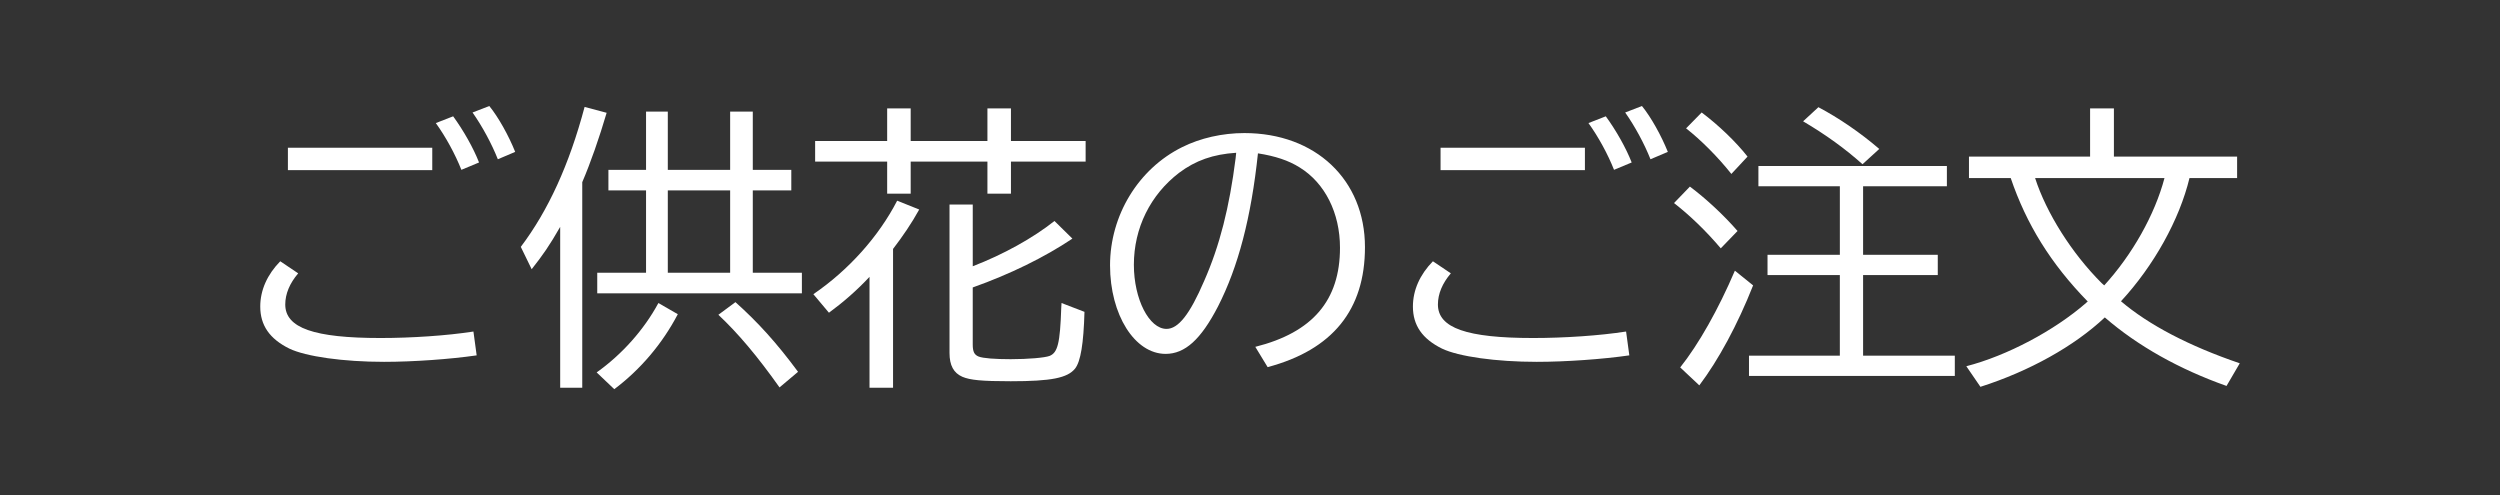
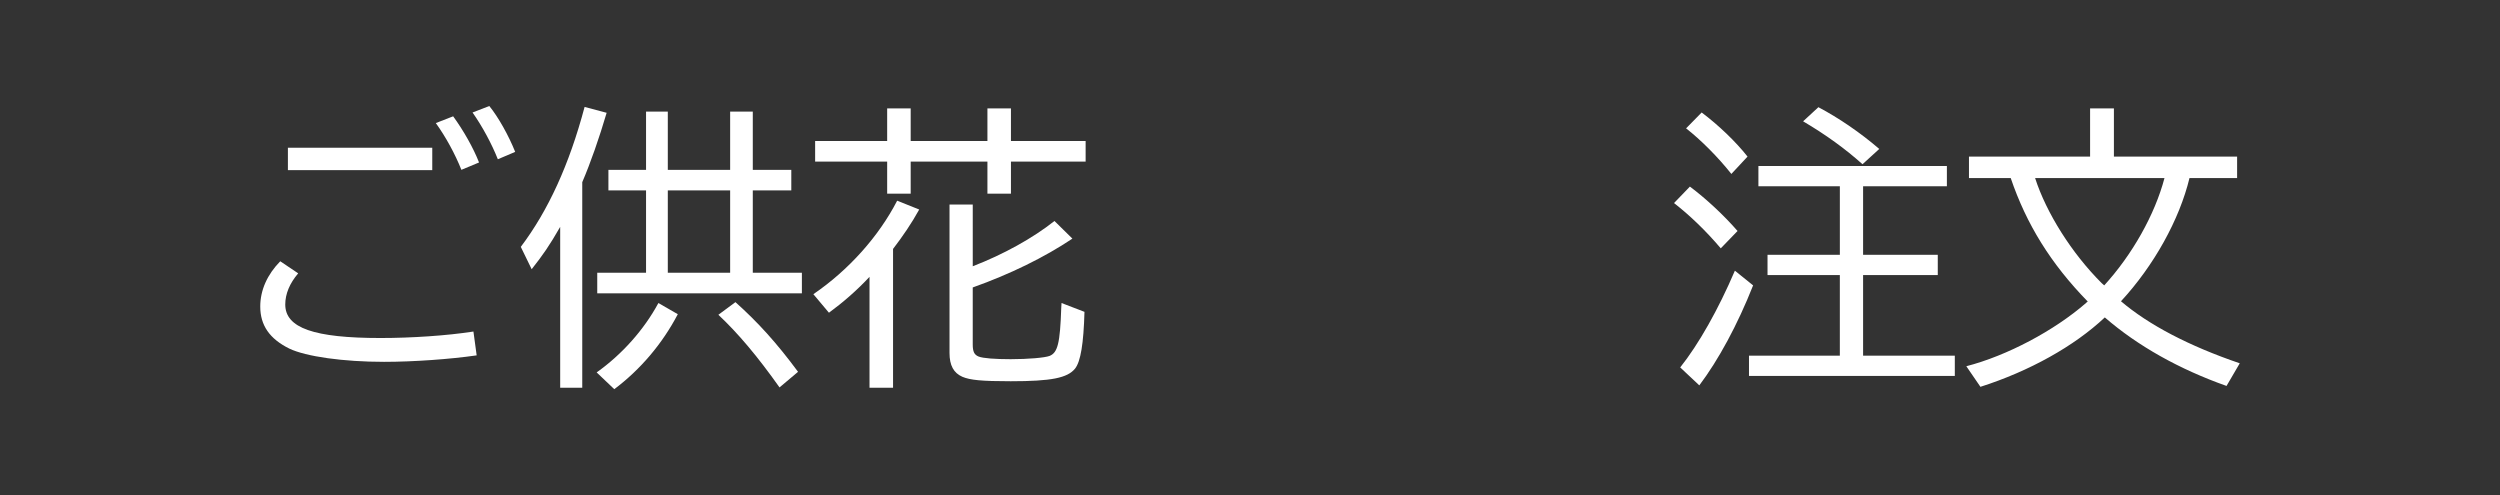
<svg xmlns="http://www.w3.org/2000/svg" version="1.1" id="レイヤー_1" x="0px" y="0px" viewBox="0 0 199.149 39.446" style="enable-background:new 0 0 199.149 39.446;" xml:space="preserve">
  <rect x="0" y="0" width="199.149" height="39.446" fill="#333333" stroke="none" />
  <style type="text/css">
	.st0{fill:none;}
	.st1{fill:#FFFFFF;}
</style>
  <rect class="st0" width="199.149" height="39.446" />
  <g>
    <g>
      <path class="st1" d="M37.971,28.308c-2.108,0.305-5.036,0.516-7.378,0.516c-3.232,0-6.23-0.422-7.542-1.054    c-1.569-0.773-2.319-1.851-2.319-3.35c0-1.312,0.562-2.553,1.593-3.607l1.429,0.961c-0.679,0.796-1.03,1.639-1.03,2.482    c0,1.874,2.296,2.67,7.589,2.67c2.459,0,5.294-0.188,7.401-0.516L37.971,28.308z M34.434,11.771v1.78h-11.5v-1.78H34.434z     M36.754,13.528c-0.492-1.241-1.241-2.623-2.038-3.724l1.382-0.539c0.82,1.124,1.616,2.529,2.062,3.677L36.754,13.528z     M39.658,12.686c-0.492-1.242-1.241-2.624-2.015-3.725l1.335-0.516c0.727,0.891,1.546,2.366,2.062,3.654L39.658,12.686z" />
      <path class="st1" d="M46.381,30.885h-1.757V18.072c-0.844,1.476-1.382,2.249-2.272,3.373l-0.866-1.78    c2.179-2.881,3.864-6.559,5.083-11.149l1.756,0.469c-0.585,1.991-1.288,4.005-1.943,5.527V30.885z M47.529,29.666    c2.015-1.429,3.771-3.396,4.919-5.527l1.546,0.89c-1.242,2.366-2.975,4.403-5.06,5.973L47.529,29.666z M51.464,8.891h1.733v4.638    h4.966V8.891h1.804v4.638h3.068v1.64h-3.068v6.559h3.911v1.64H47.576v-1.64h3.888v-6.559h-2.998v-1.64h2.998V8.891z     M53.197,15.168v6.559h4.966v-6.559H53.197z M62.097,30.861c-1.78-2.507-3.303-4.311-4.872-5.786l1.359-1.007    c1.779,1.593,3.255,3.209,4.988,5.551L62.097,30.861z" />
      <path class="st1" d="M71.139,30.885h-1.874v-8.831c-1.007,1.078-2.084,2.015-3.232,2.858l-1.241-1.477    c2.811-1.92,5.2-4.59,6.676-7.448l1.757,0.703c-0.609,1.101-1.312,2.132-2.085,3.139V30.885z M70.671,8.633h1.874v2.601h6.113    V8.633h1.874v2.601h5.949v1.64h-5.949v2.553h-1.874v-2.553h-6.113v2.553h-1.874v-2.553h-5.738v-1.64h5.738V8.633z M77.487,21.211    c2.436-0.937,4.802-2.249,6.511-3.607l1.429,1.405c-2.201,1.476-4.965,2.835-7.939,3.889v4.544c0,0.562,0.117,0.819,0.468,0.96    c0.352,0.141,1.312,0.211,2.554,0.211c1.405,0,2.717-0.117,3.092-0.258c0.655-0.258,0.843-1.007,0.937-3.841l0.023-0.375    l1.827,0.703c-0.07,2.529-0.305,3.958-0.75,4.521c-0.608,0.749-1.896,1.007-5.129,1.007c-2.319,0-3.232-0.094-3.842-0.352    c-0.702-0.305-1.03-0.913-1.03-1.897V16.292h1.851V21.211z" />
-       <path class="st1" d="M99.997,27.629c4.567-1.148,6.746-3.701,6.746-7.894c0-2.764-1.195-5.153-3.209-6.395    c-0.891-0.562-1.968-0.913-3.326-1.124c-0.539,5.106-1.569,9.041-3.186,12.203c-1.358,2.623-2.623,3.771-4.169,3.771    c-2.46,0-4.427-3.115-4.427-7.05c0-3.981,2.248-7.683,5.738-9.416c1.452-0.726,3.209-1.124,4.966-1.124    c5.668,0,9.603,3.725,9.603,9.088c0,4.989-2.576,8.175-7.753,9.557L99.997,27.629z M98.474,12.17    c-1.827,0.117-3.232,0.609-4.544,1.593c-2.295,1.757-3.606,4.403-3.606,7.331c0,2.74,1.218,5.106,2.6,5.106    c0.937,0,1.851-1.148,2.998-3.818c1.241-2.811,2.014-5.879,2.506-9.767L98.474,12.17z" />
-       <path class="st1" d="M129.791,28.308c-2.108,0.305-5.036,0.516-7.378,0.516c-3.232,0-6.23-0.422-7.542-1.054    c-1.569-0.773-2.319-1.851-2.319-3.35c0-1.312,0.562-2.553,1.593-3.607l1.429,0.961c-0.679,0.796-1.03,1.639-1.03,2.482    c0,1.874,2.296,2.67,7.589,2.67c2.459,0,5.294-0.188,7.401-0.516L129.791,28.308z M126.254,11.771v1.78h-11.5v-1.78H126.254z     M128.573,13.528c-0.492-1.241-1.241-2.623-2.038-3.724l1.382-0.539c0.82,1.124,1.616,2.529,2.062,3.677L128.573,13.528z     M131.477,12.686c-0.492-1.242-1.241-2.624-2.015-3.725l1.335-0.516c0.727,0.891,1.546,2.366,2.062,3.654L131.477,12.686z" />
      <path class="st1" d="M137.076,19.782c-1.194-1.405-2.436-2.6-3.724-3.607l1.265-1.312c1.312,0.984,2.717,2.296,3.795,3.537    L137.076,19.782z M133.844,29.269c1.476-1.851,3.045-4.638,4.356-7.706l1.452,1.171c-1.241,3.139-2.764,5.949-4.286,7.964    L133.844,29.269z M137.92,13.856c-1.077-1.358-2.436-2.717-3.607-3.631l1.241-1.265c1.312,0.983,2.718,2.319,3.654,3.514    L137.92,13.856z M155.72,28.331v1.616h-16.396v-1.616h7.237v-6.417H140.8v-1.616h5.762V14.84h-6.488v-1.616h15.014v1.616h-6.675    v5.458h5.949v1.616h-5.949v6.417H155.72z M148.366,13.083c-1.358-1.218-2.904-2.342-4.731-3.419l1.218-1.125    c1.64,0.867,3.35,2.038,4.849,3.326L148.366,13.083z" />
      <path class="st1" d="M174.413,14.185c-0.796,3.302-2.834,6.979-5.457,9.813c2.201,1.874,5.41,3.561,9.462,4.942l-1.054,1.804    c-3.771-1.336-7.073-3.186-9.696-5.458c-2.437,2.296-6.02,4.286-9.908,5.528l-1.124-1.64c3.256-0.844,7.003-2.834,9.533-5.036    c0.07-0.07,0.07-0.07,0.141-0.117c-2.952-3.021-4.896-6.184-6.137-9.837h-3.326v-1.71h9.649V8.633h1.897v3.842h9.814v1.71H174.413    z M162.116,14.185c0.891,2.764,2.904,5.973,5.294,8.361l0.211,0.188c2.225-2.436,4.028-5.621,4.801-8.549H162.116z" />
    </g>
  </g>
</svg>